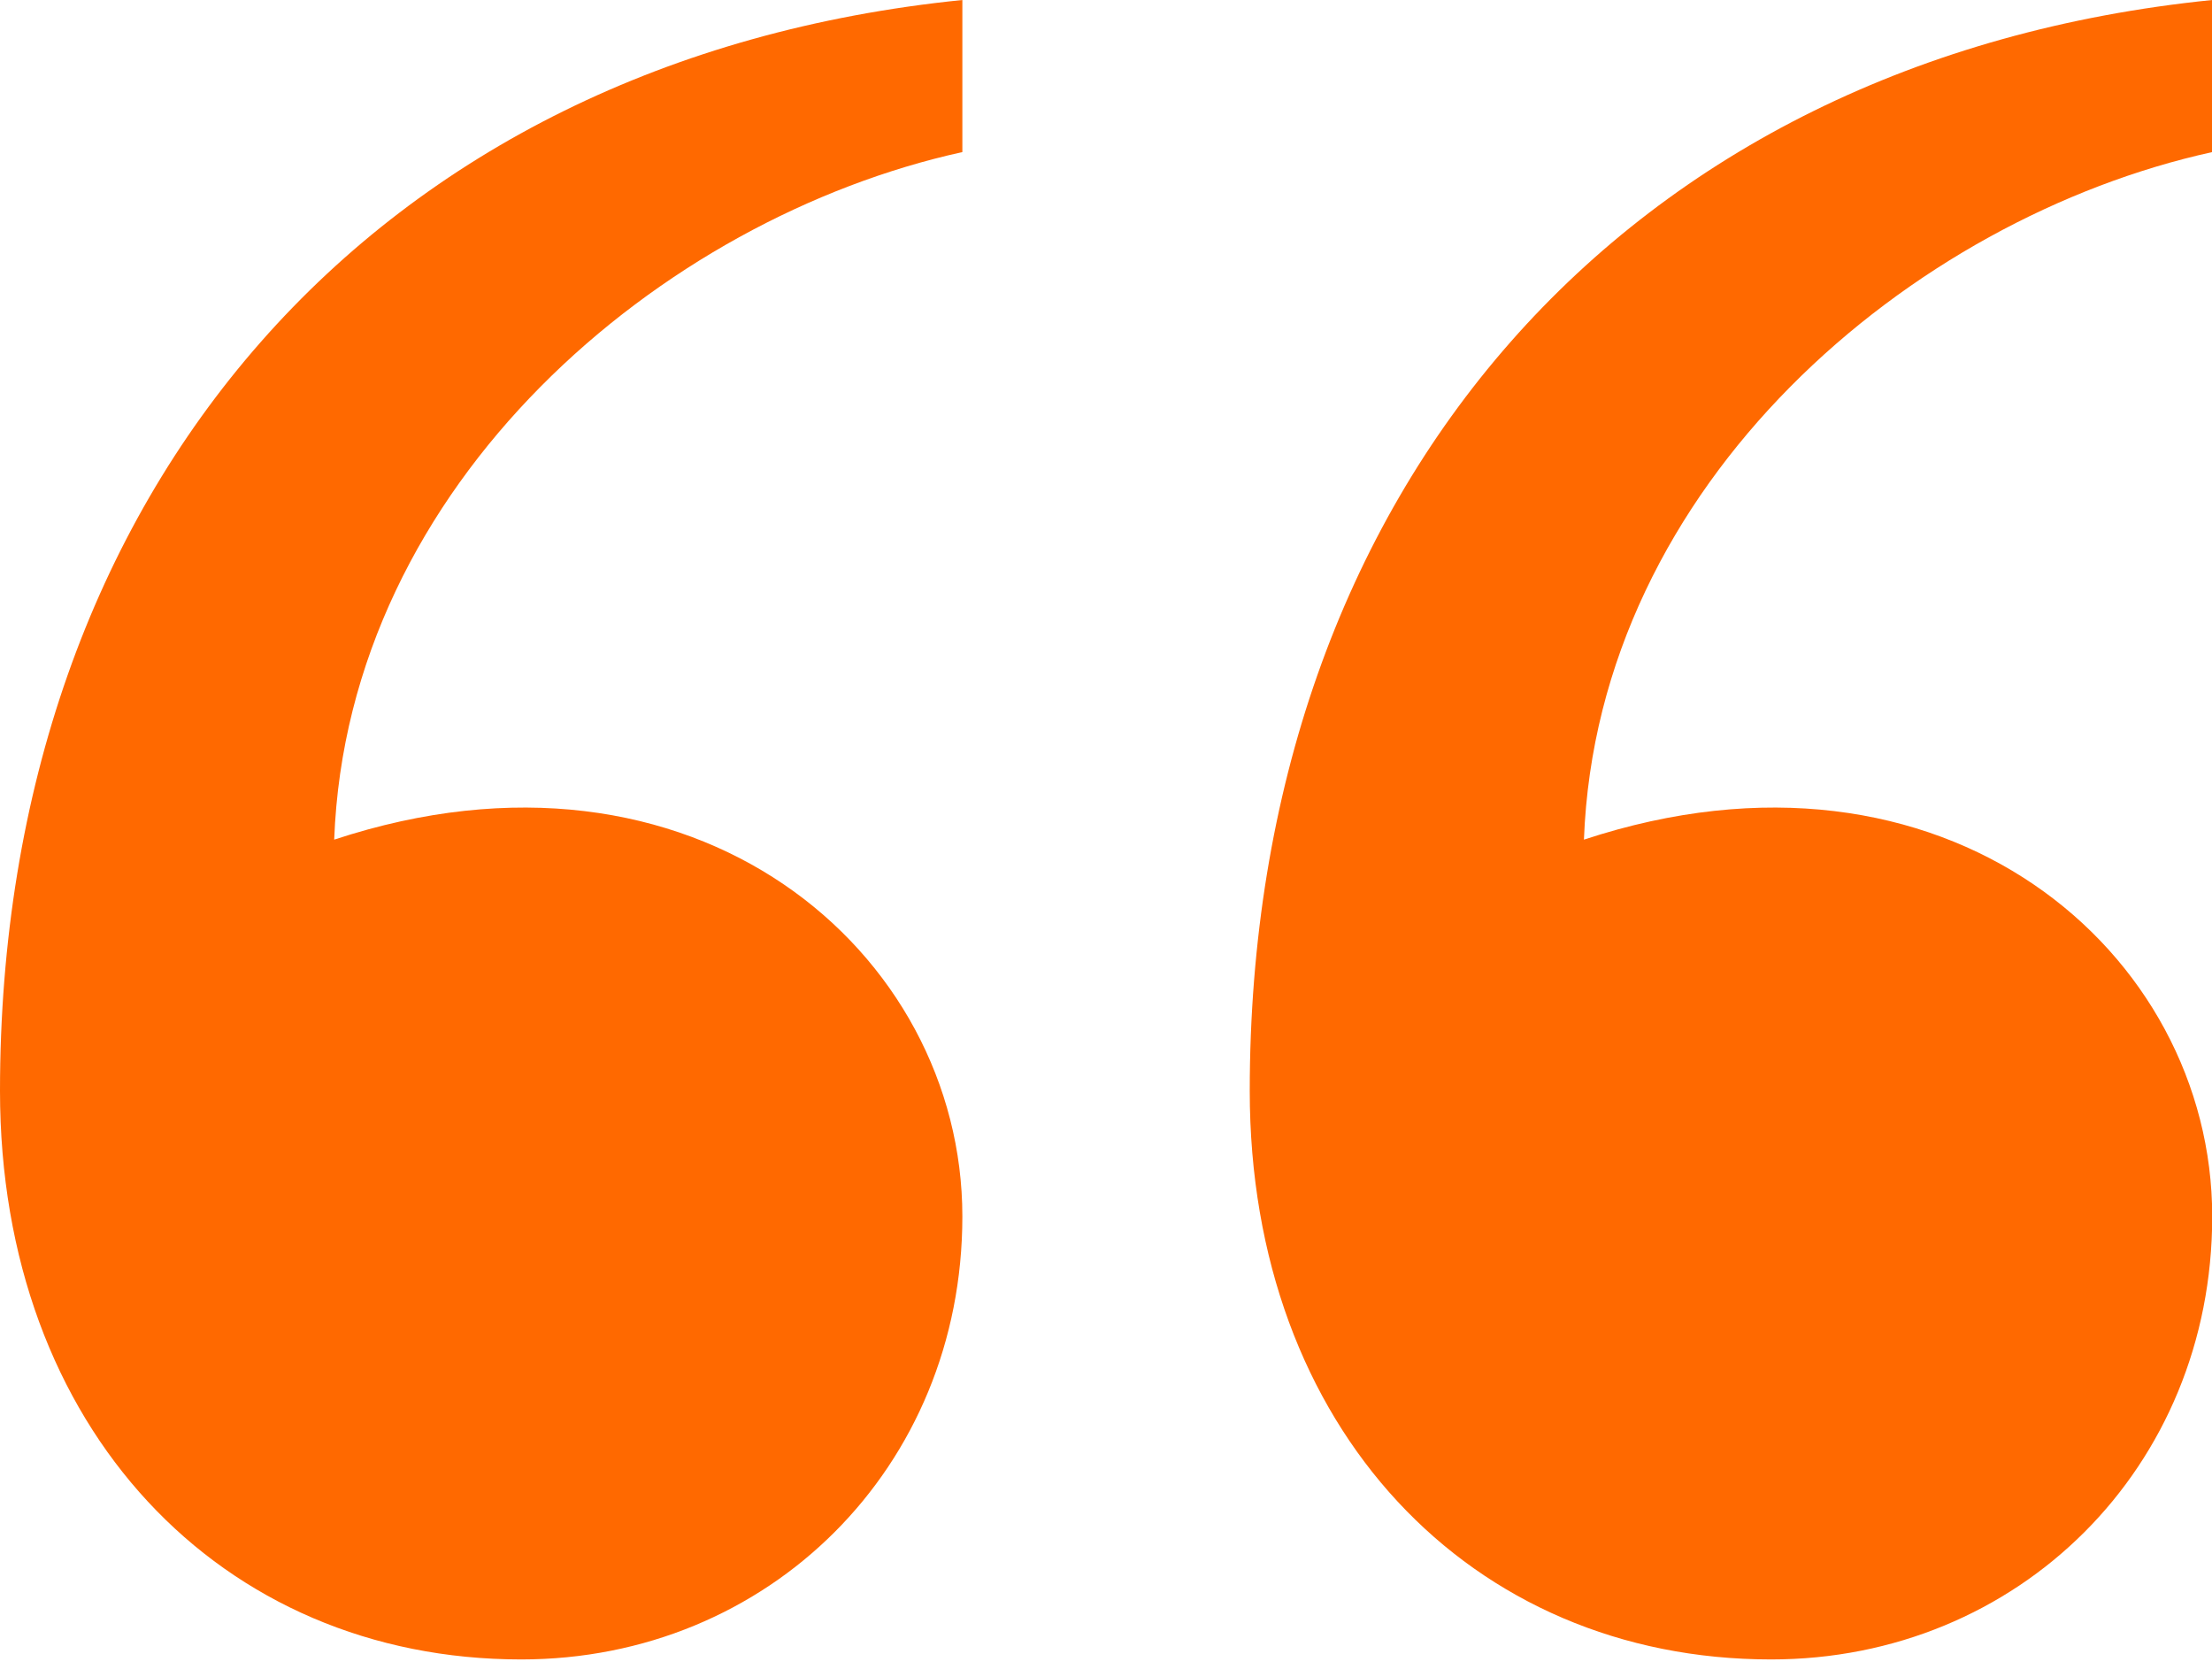
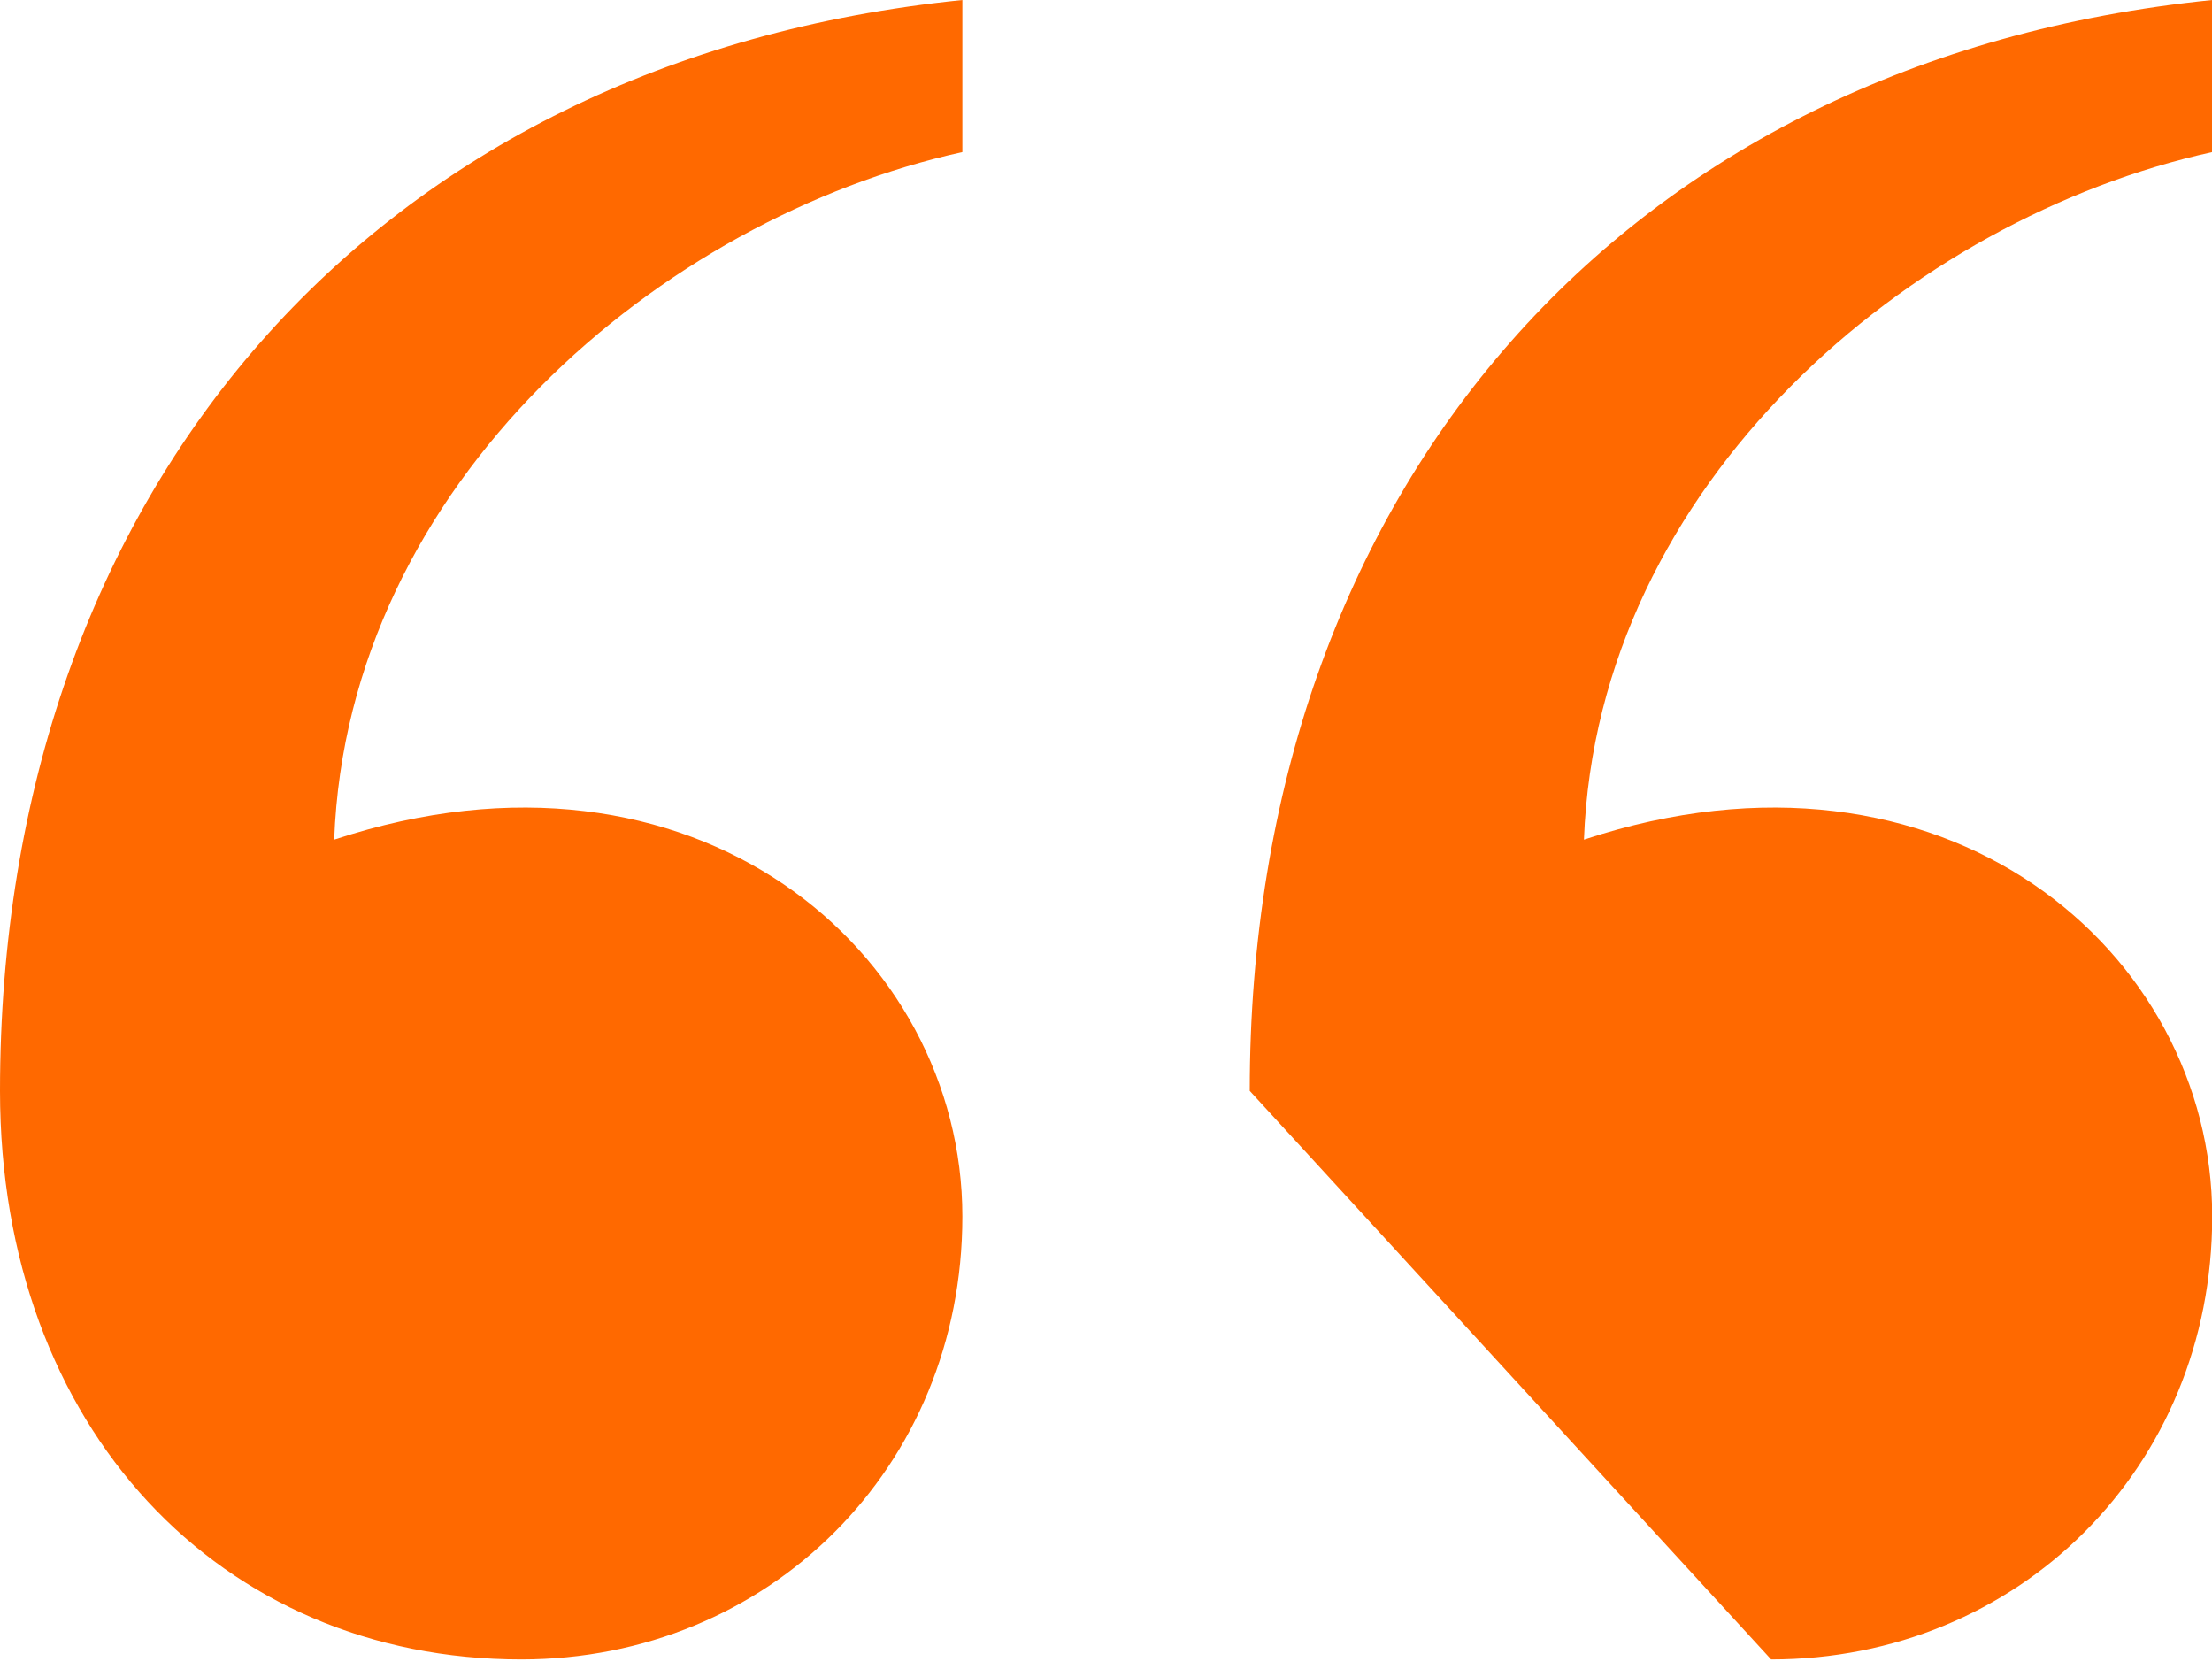
<svg xmlns="http://www.w3.org/2000/svg" width="62" height="47" viewBox="0 0 62 47" fill="none">
-   <path d="M14.61 46.504C6.181 46.504 0 40.019 0 30.571C0 13.71 10.491 1.667 26.974 0V4.262C18.546 6.113 9.741 13.524 9.367 23.53C19.481 20.195 26.974 26.679 26.974 34.09C26.974 41.131 21.541 46.504 14.61 46.504ZM35.029 30.571C35.029 13.71 45.52 1.667 62.006 0V4.262C53.577 6.113 44.772 13.524 44.396 23.53C54.511 20.195 62.006 26.679 62.006 34.09C62.006 41.131 56.572 46.504 49.643 46.504C41.212 46.504 35.029 40.019 35.029 30.571Z" fill="#FF6900" />
+   <path d="M14.61 46.504C6.181 46.504 0 40.019 0 30.571C0 13.71 10.491 1.667 26.974 0V4.262C18.546 6.113 9.741 13.524 9.367 23.53C19.481 20.195 26.974 26.679 26.974 34.09C26.974 41.131 21.541 46.504 14.61 46.504ZM35.029 30.571C35.029 13.71 45.52 1.667 62.006 0V4.262C53.577 6.113 44.772 13.524 44.396 23.53C54.511 20.195 62.006 26.679 62.006 34.09C62.006 41.131 56.572 46.504 49.643 46.504Z" fill="#FF6900" />
</svg>